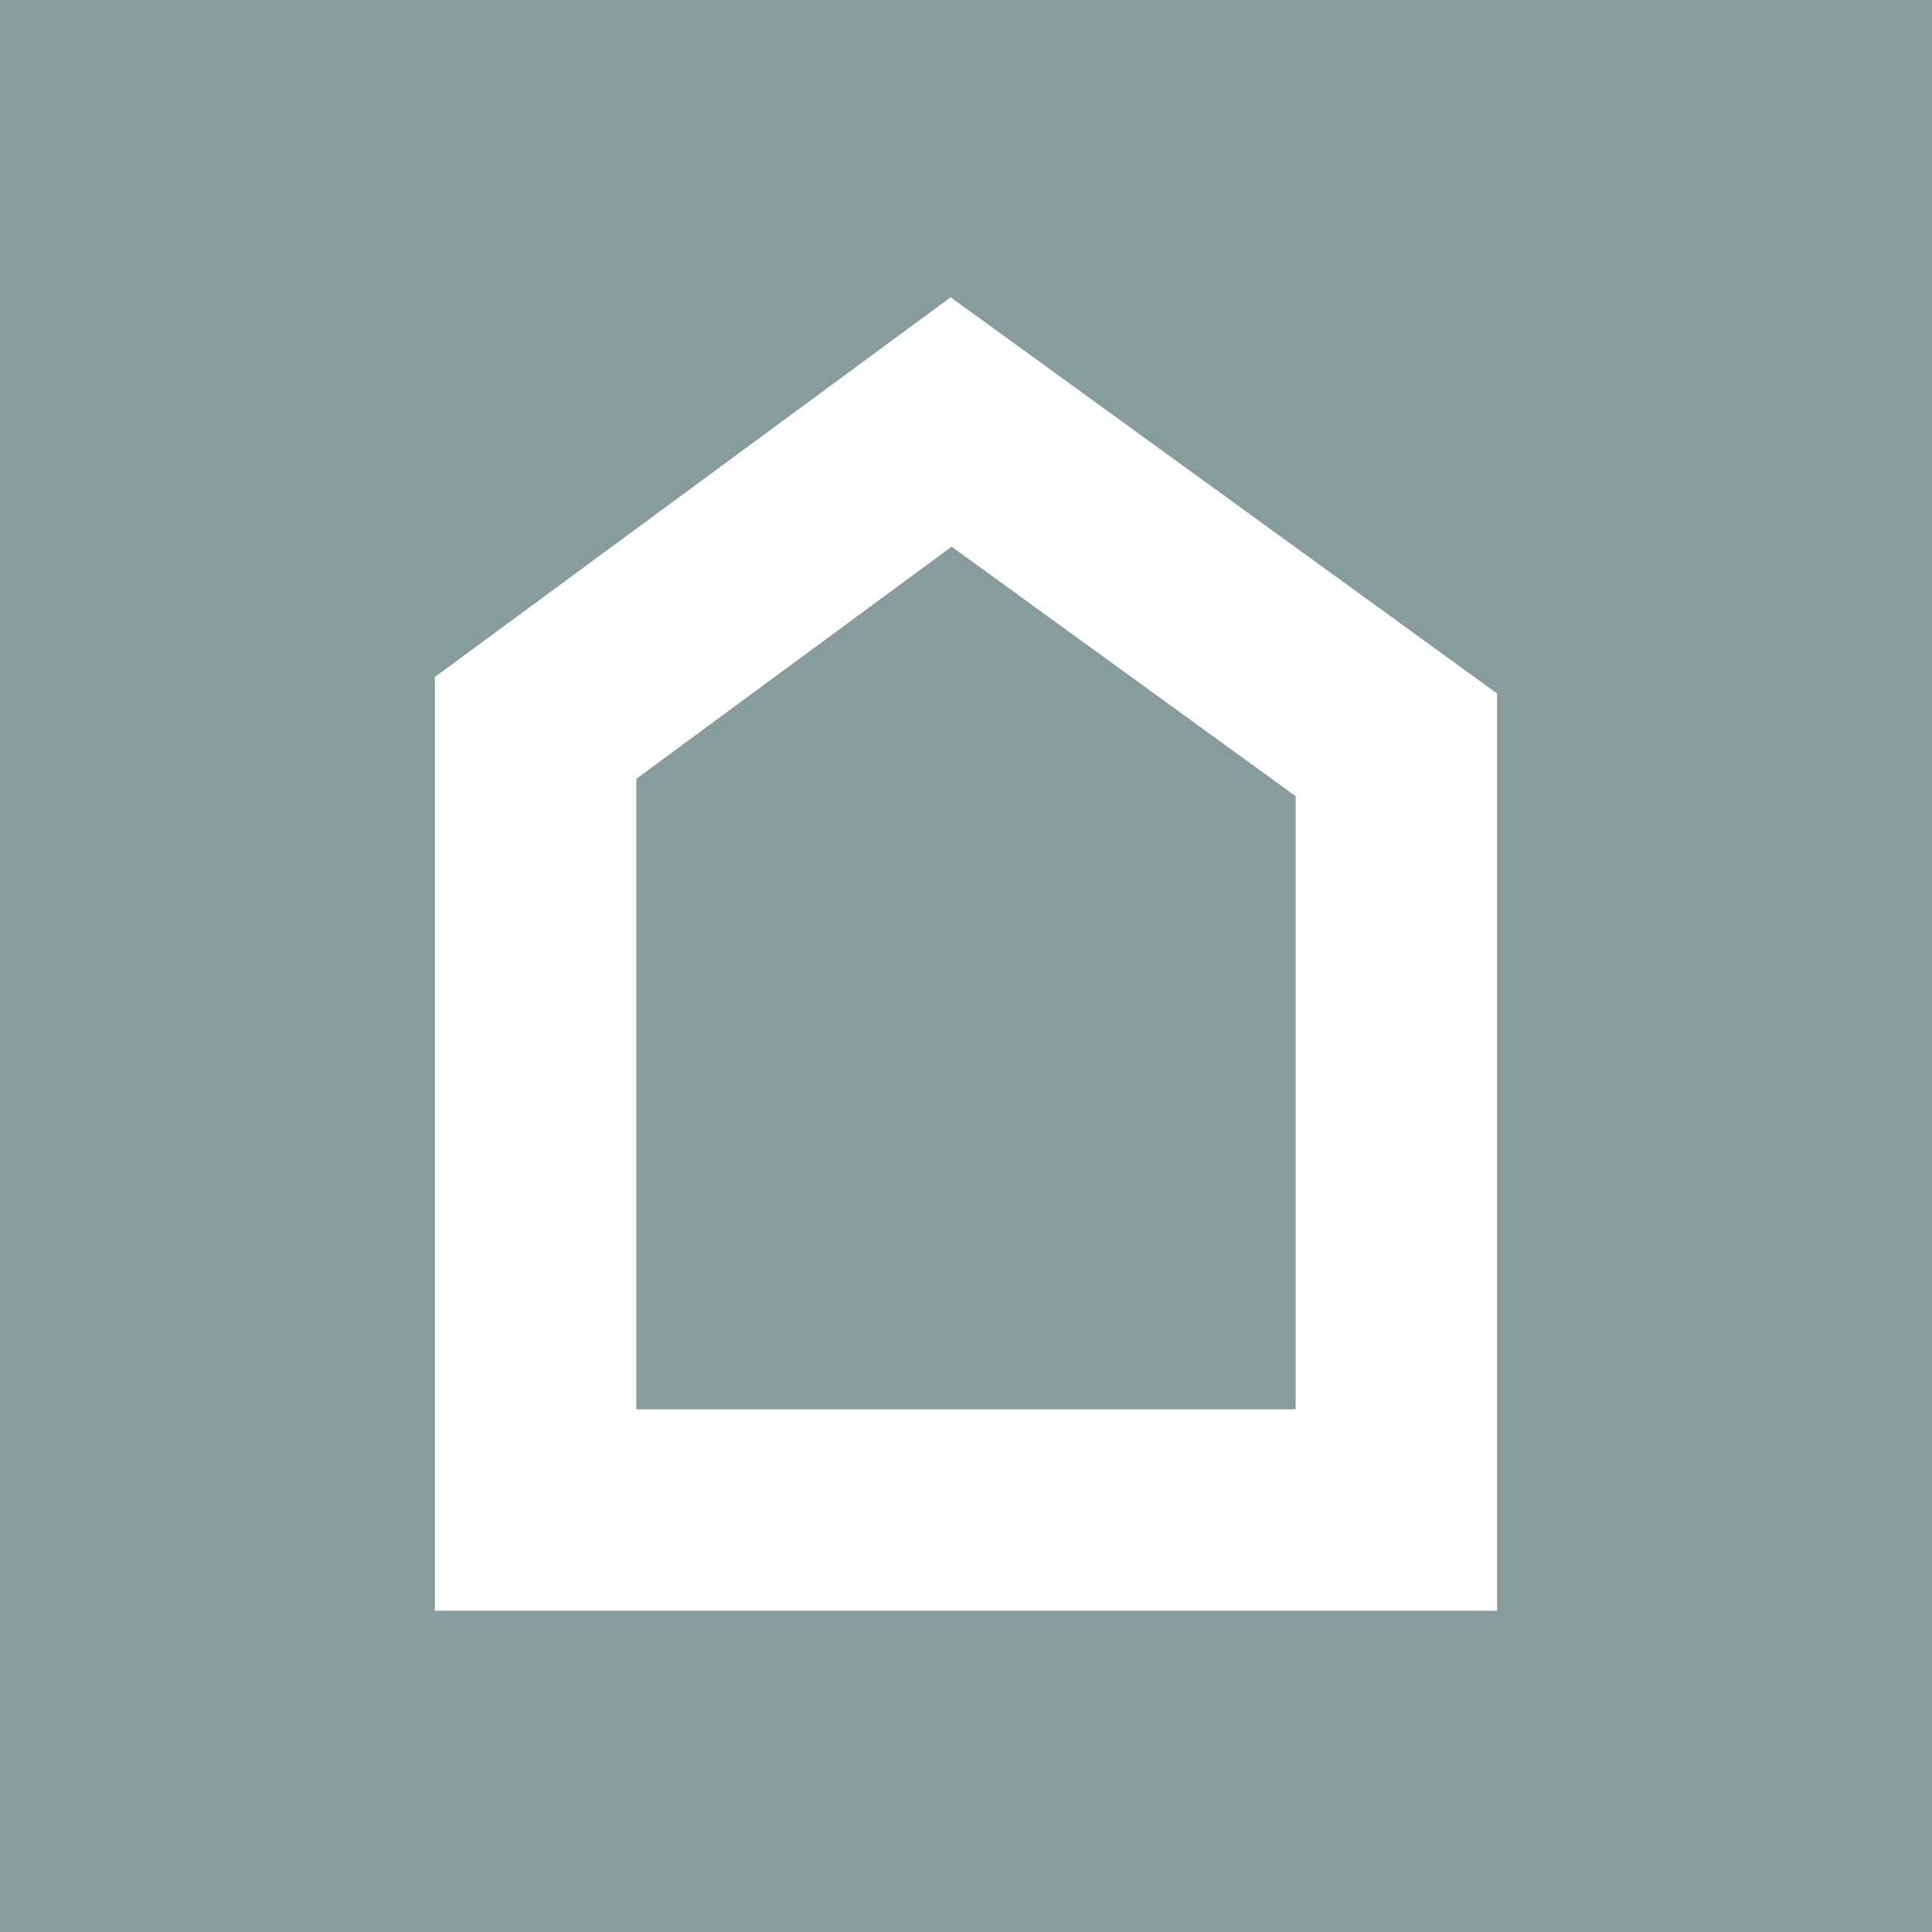
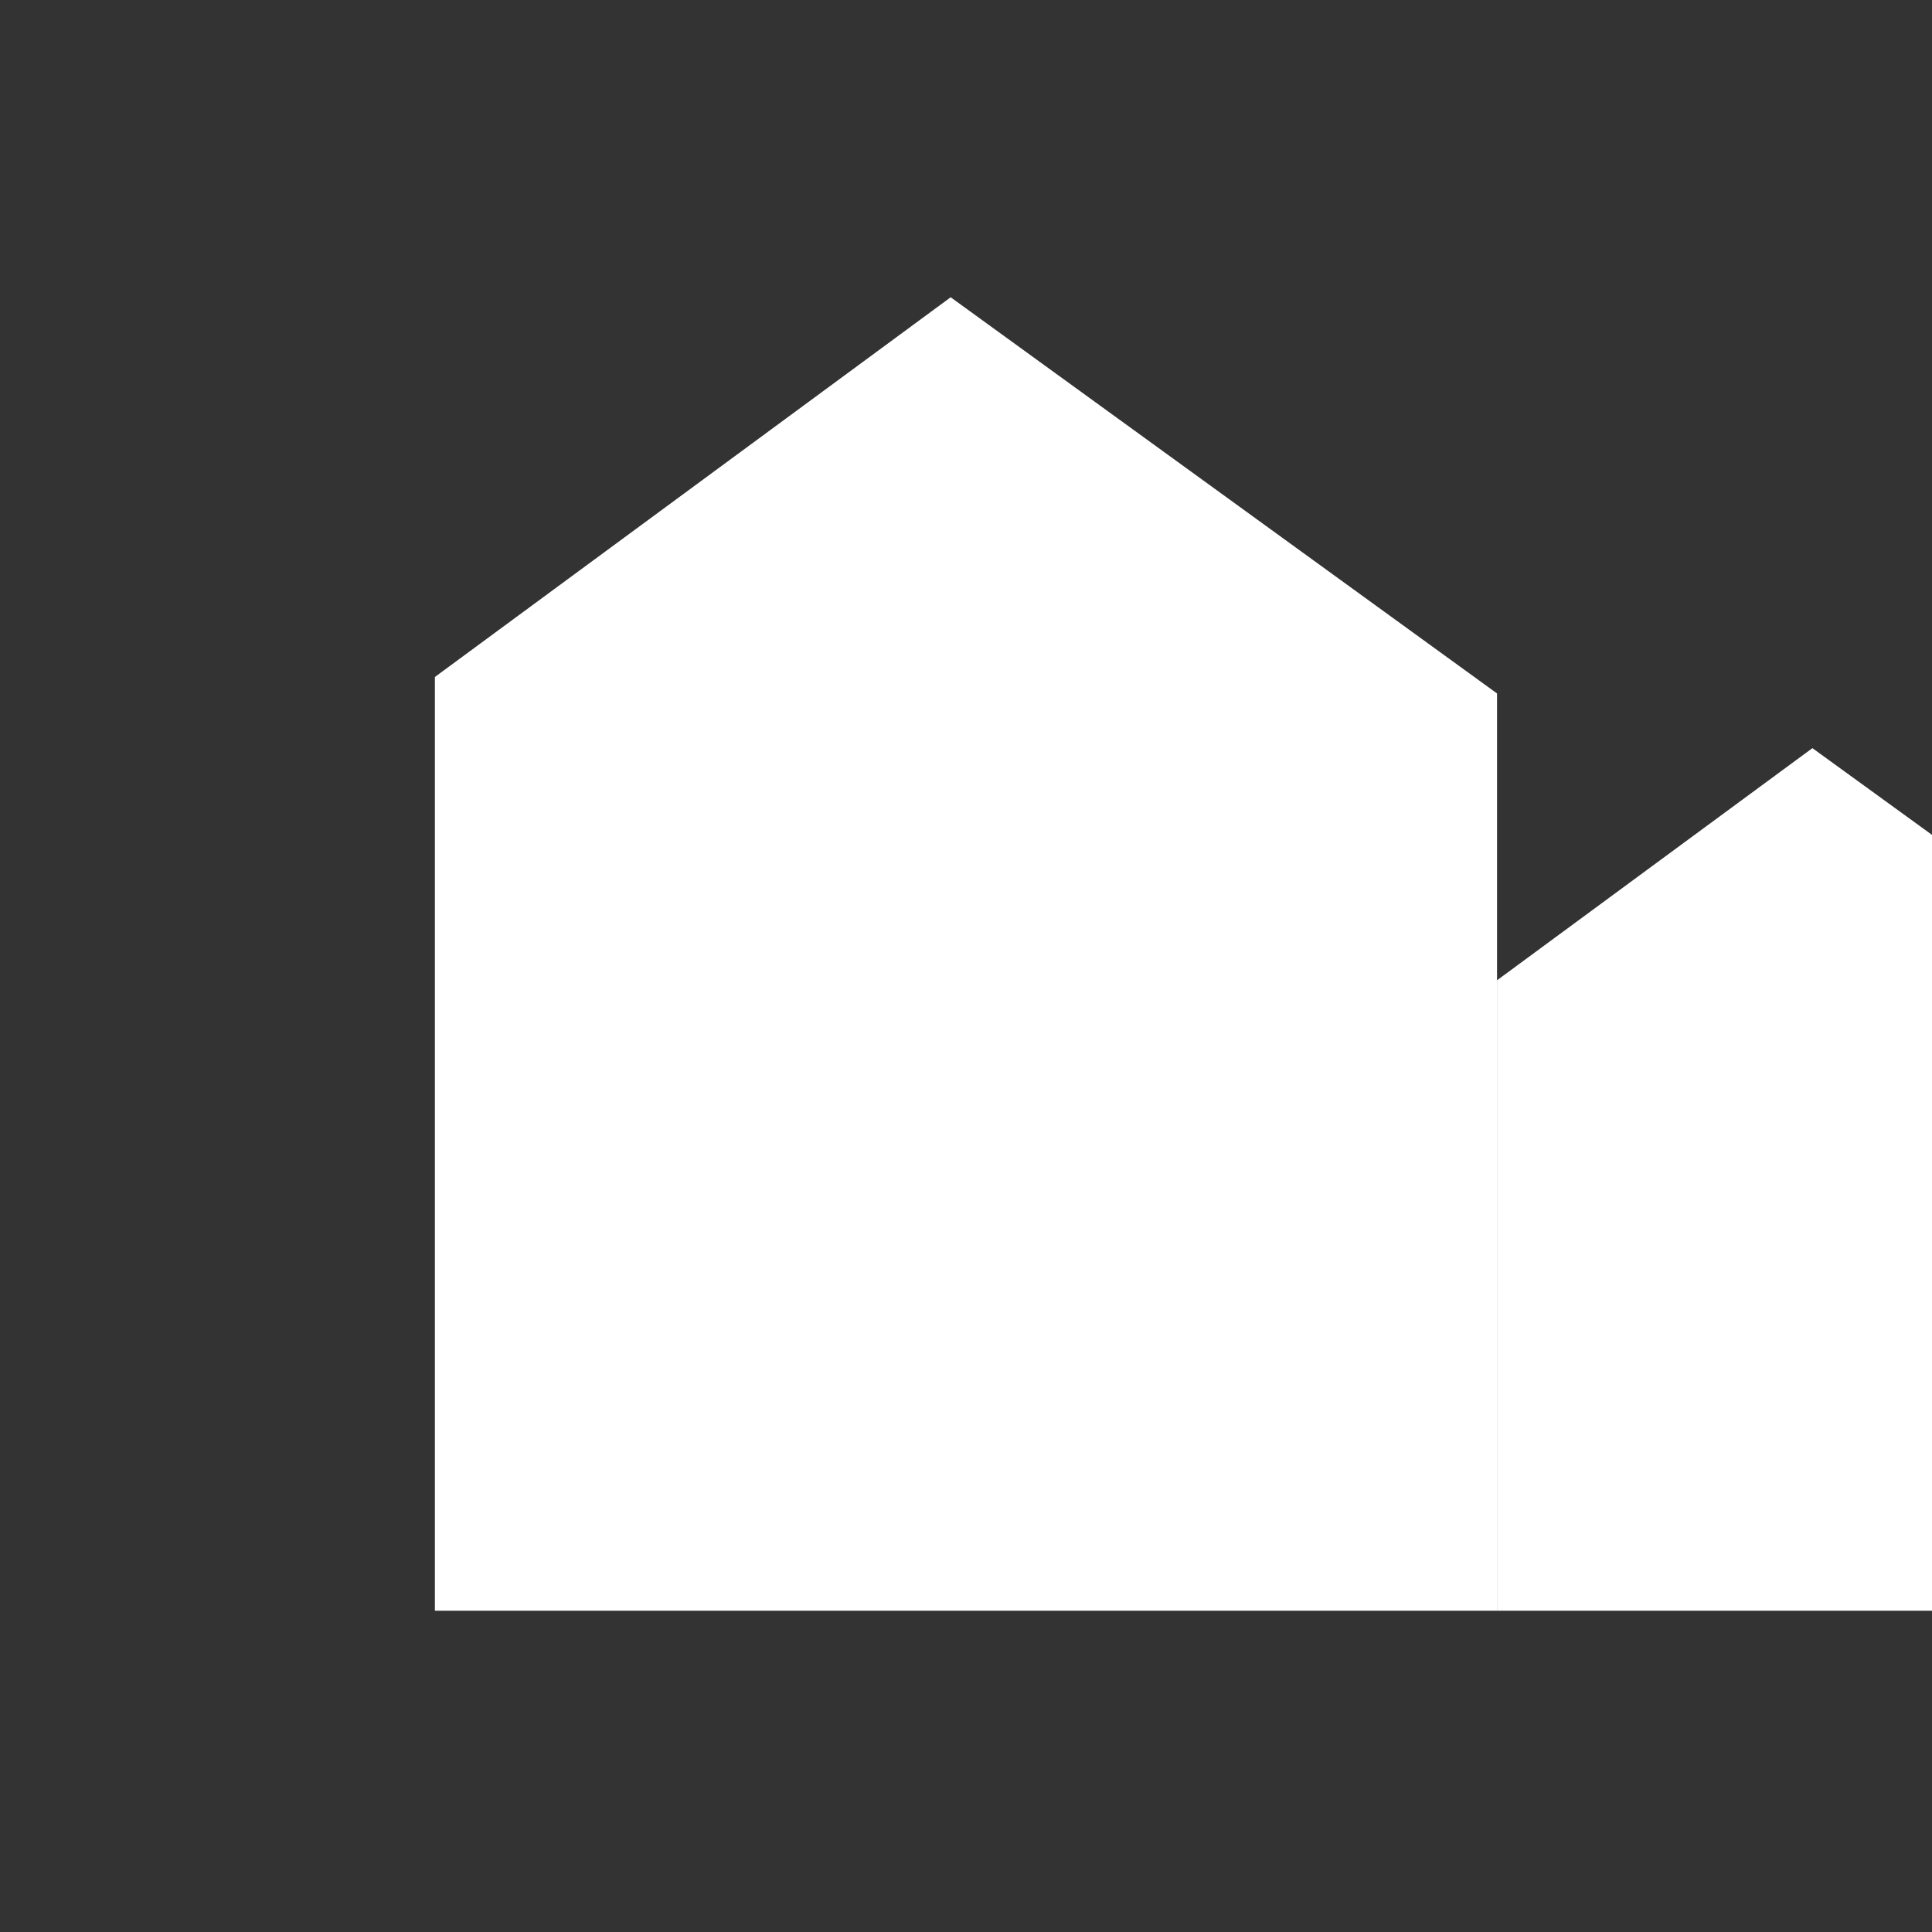
<svg xmlns="http://www.w3.org/2000/svg" id="Layer_1" data-name="Layer 1" viewBox="0 0 300 300">
  <rect x="0" y="0" width="300" height="300" fill="#333333" stroke="none" />
  <defs>
    <style>
      .cls-1 {
        fill: #859d9d;
      }

      .cls-2 {
        fill: #fff;
      }
    </style>
  </defs>
-   <rect class="cls-1" x="-7.9" y="-7.9" width="315.8" height="315.8" transform="translate(0 300) rotate(-90)" />
-   <path class="cls-2" d="M232.47,250.11H67.53V105.12l80.09-58.96,84.84,61.52v142.42ZM98.81,218.83h102.38v-95.2l-53.42-38.74-48.96,36.04v97.9Z" />
+   <path class="cls-2" d="M232.47,250.11H67.53V105.12l80.09-58.96,84.84,61.52v142.42Zh102.38v-95.2l-53.42-38.74-48.96,36.04v97.9Z" />
</svg>